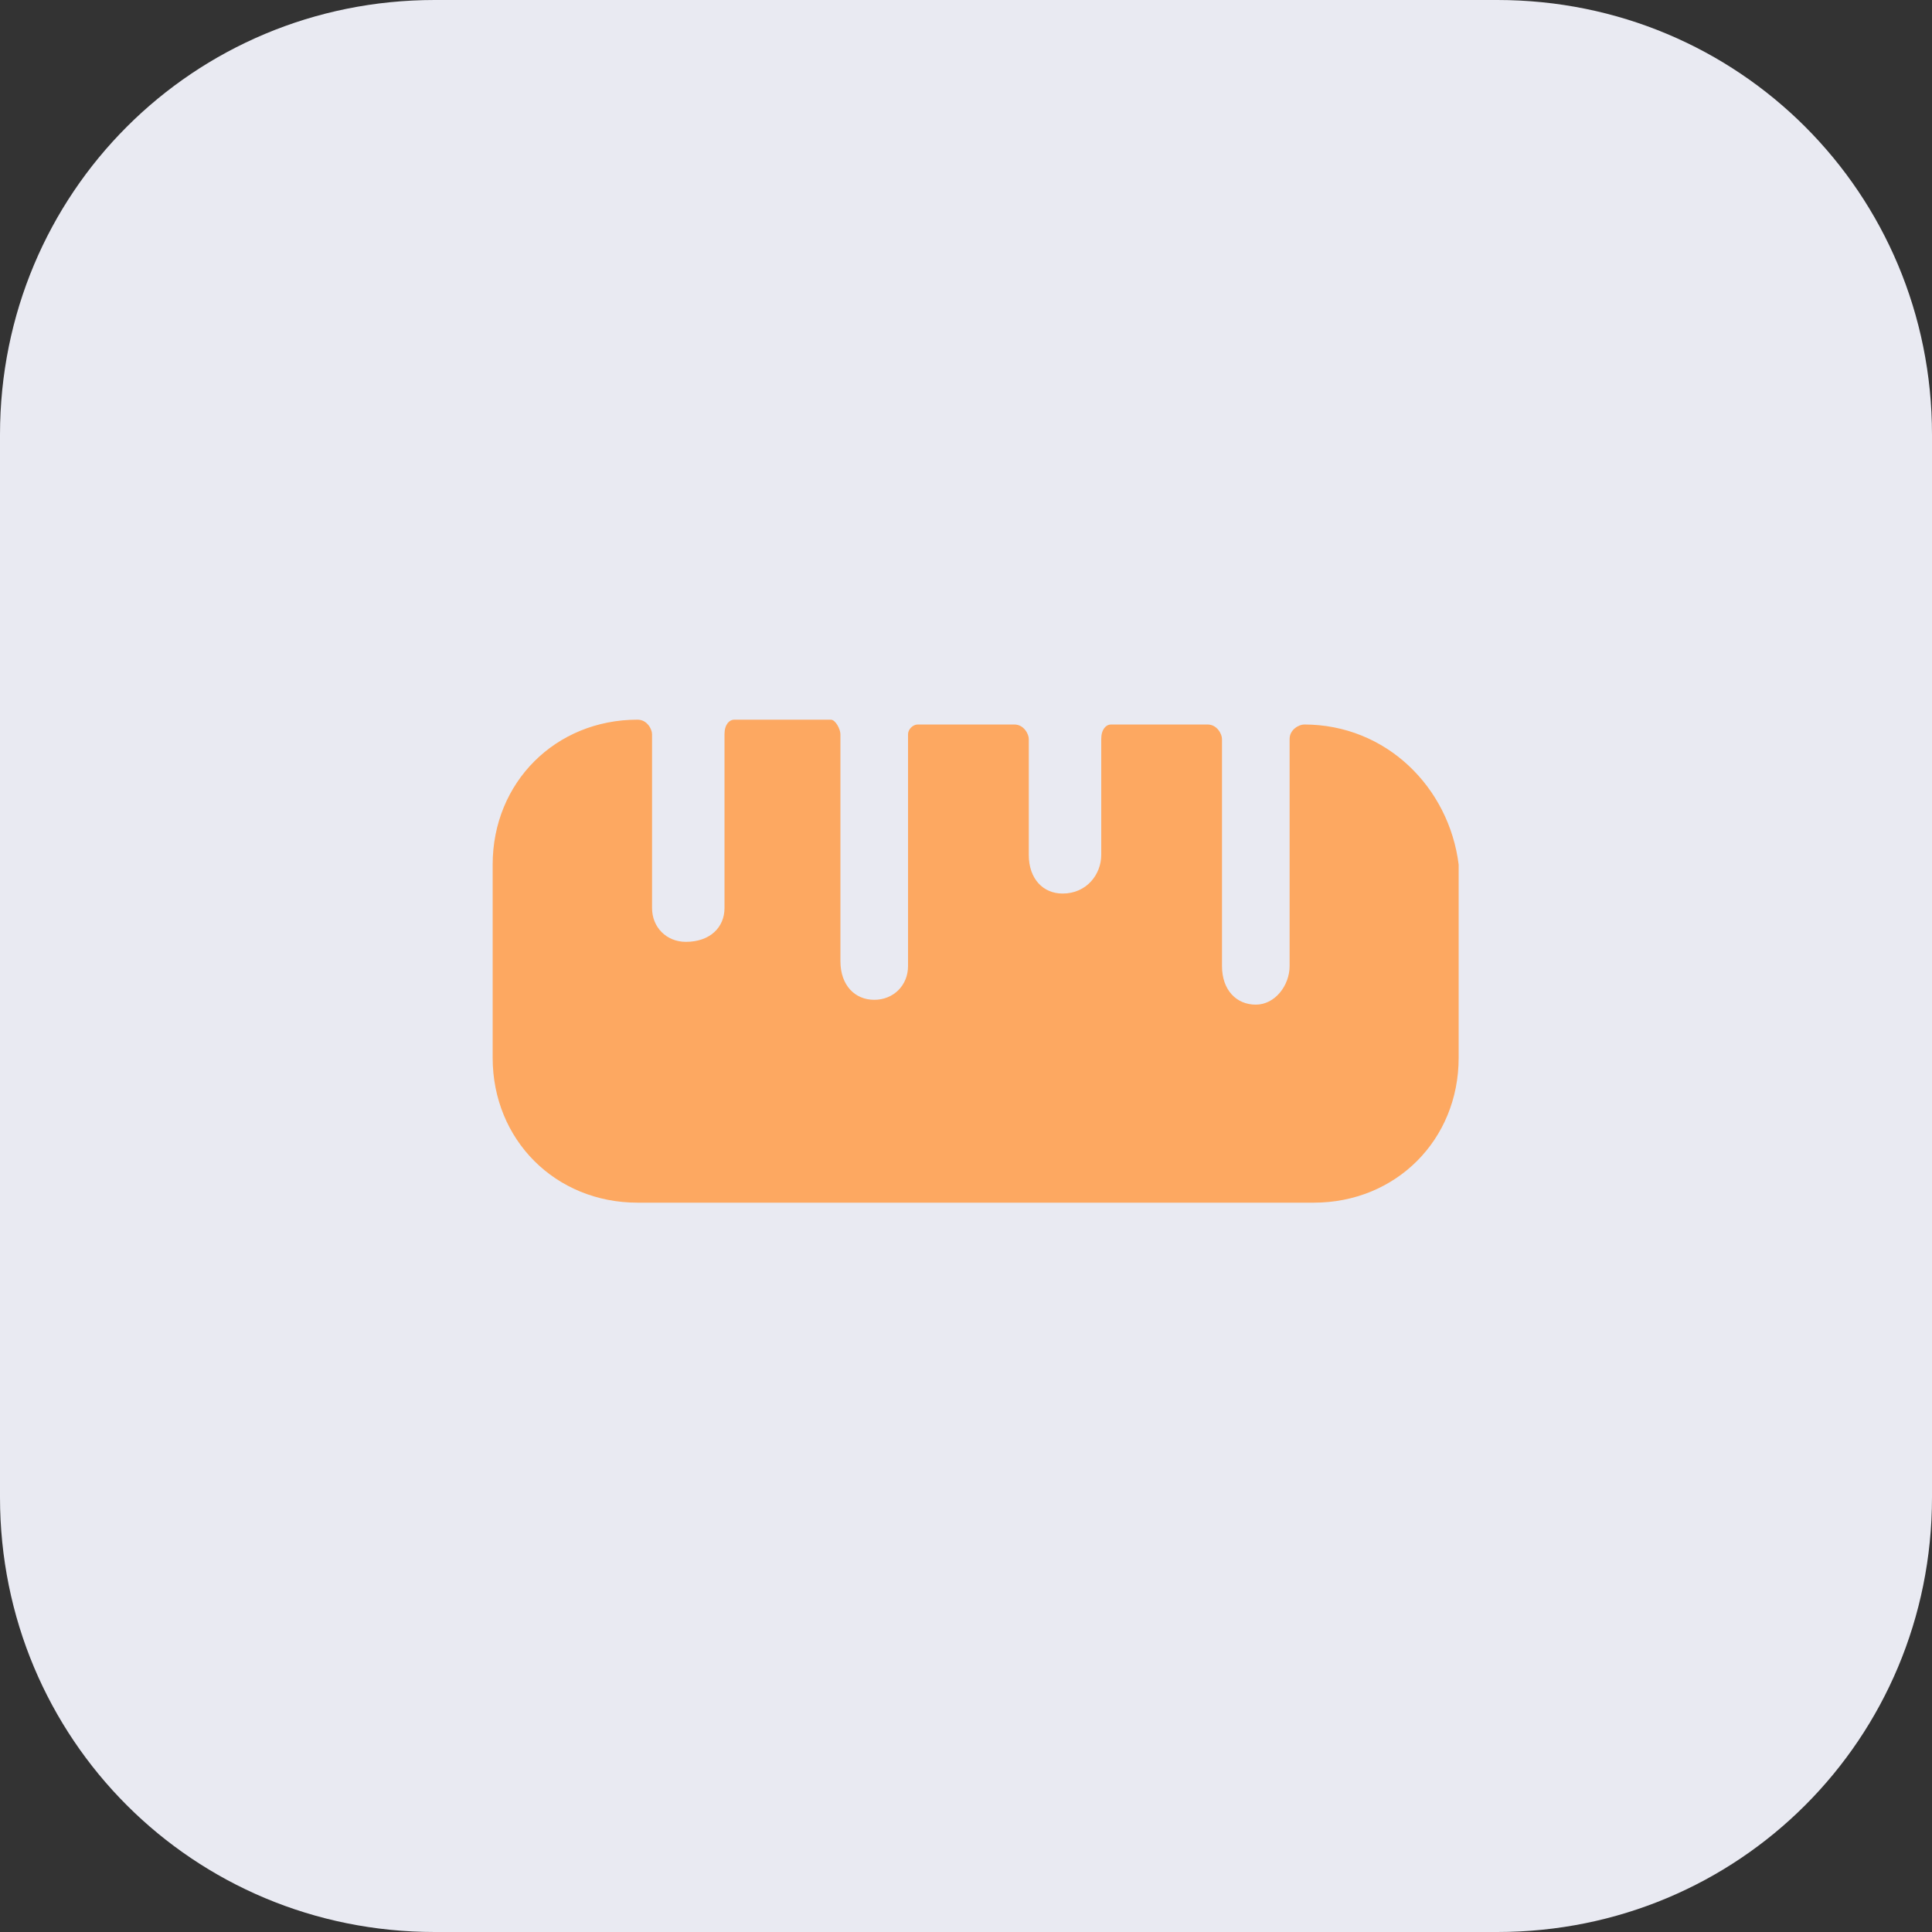
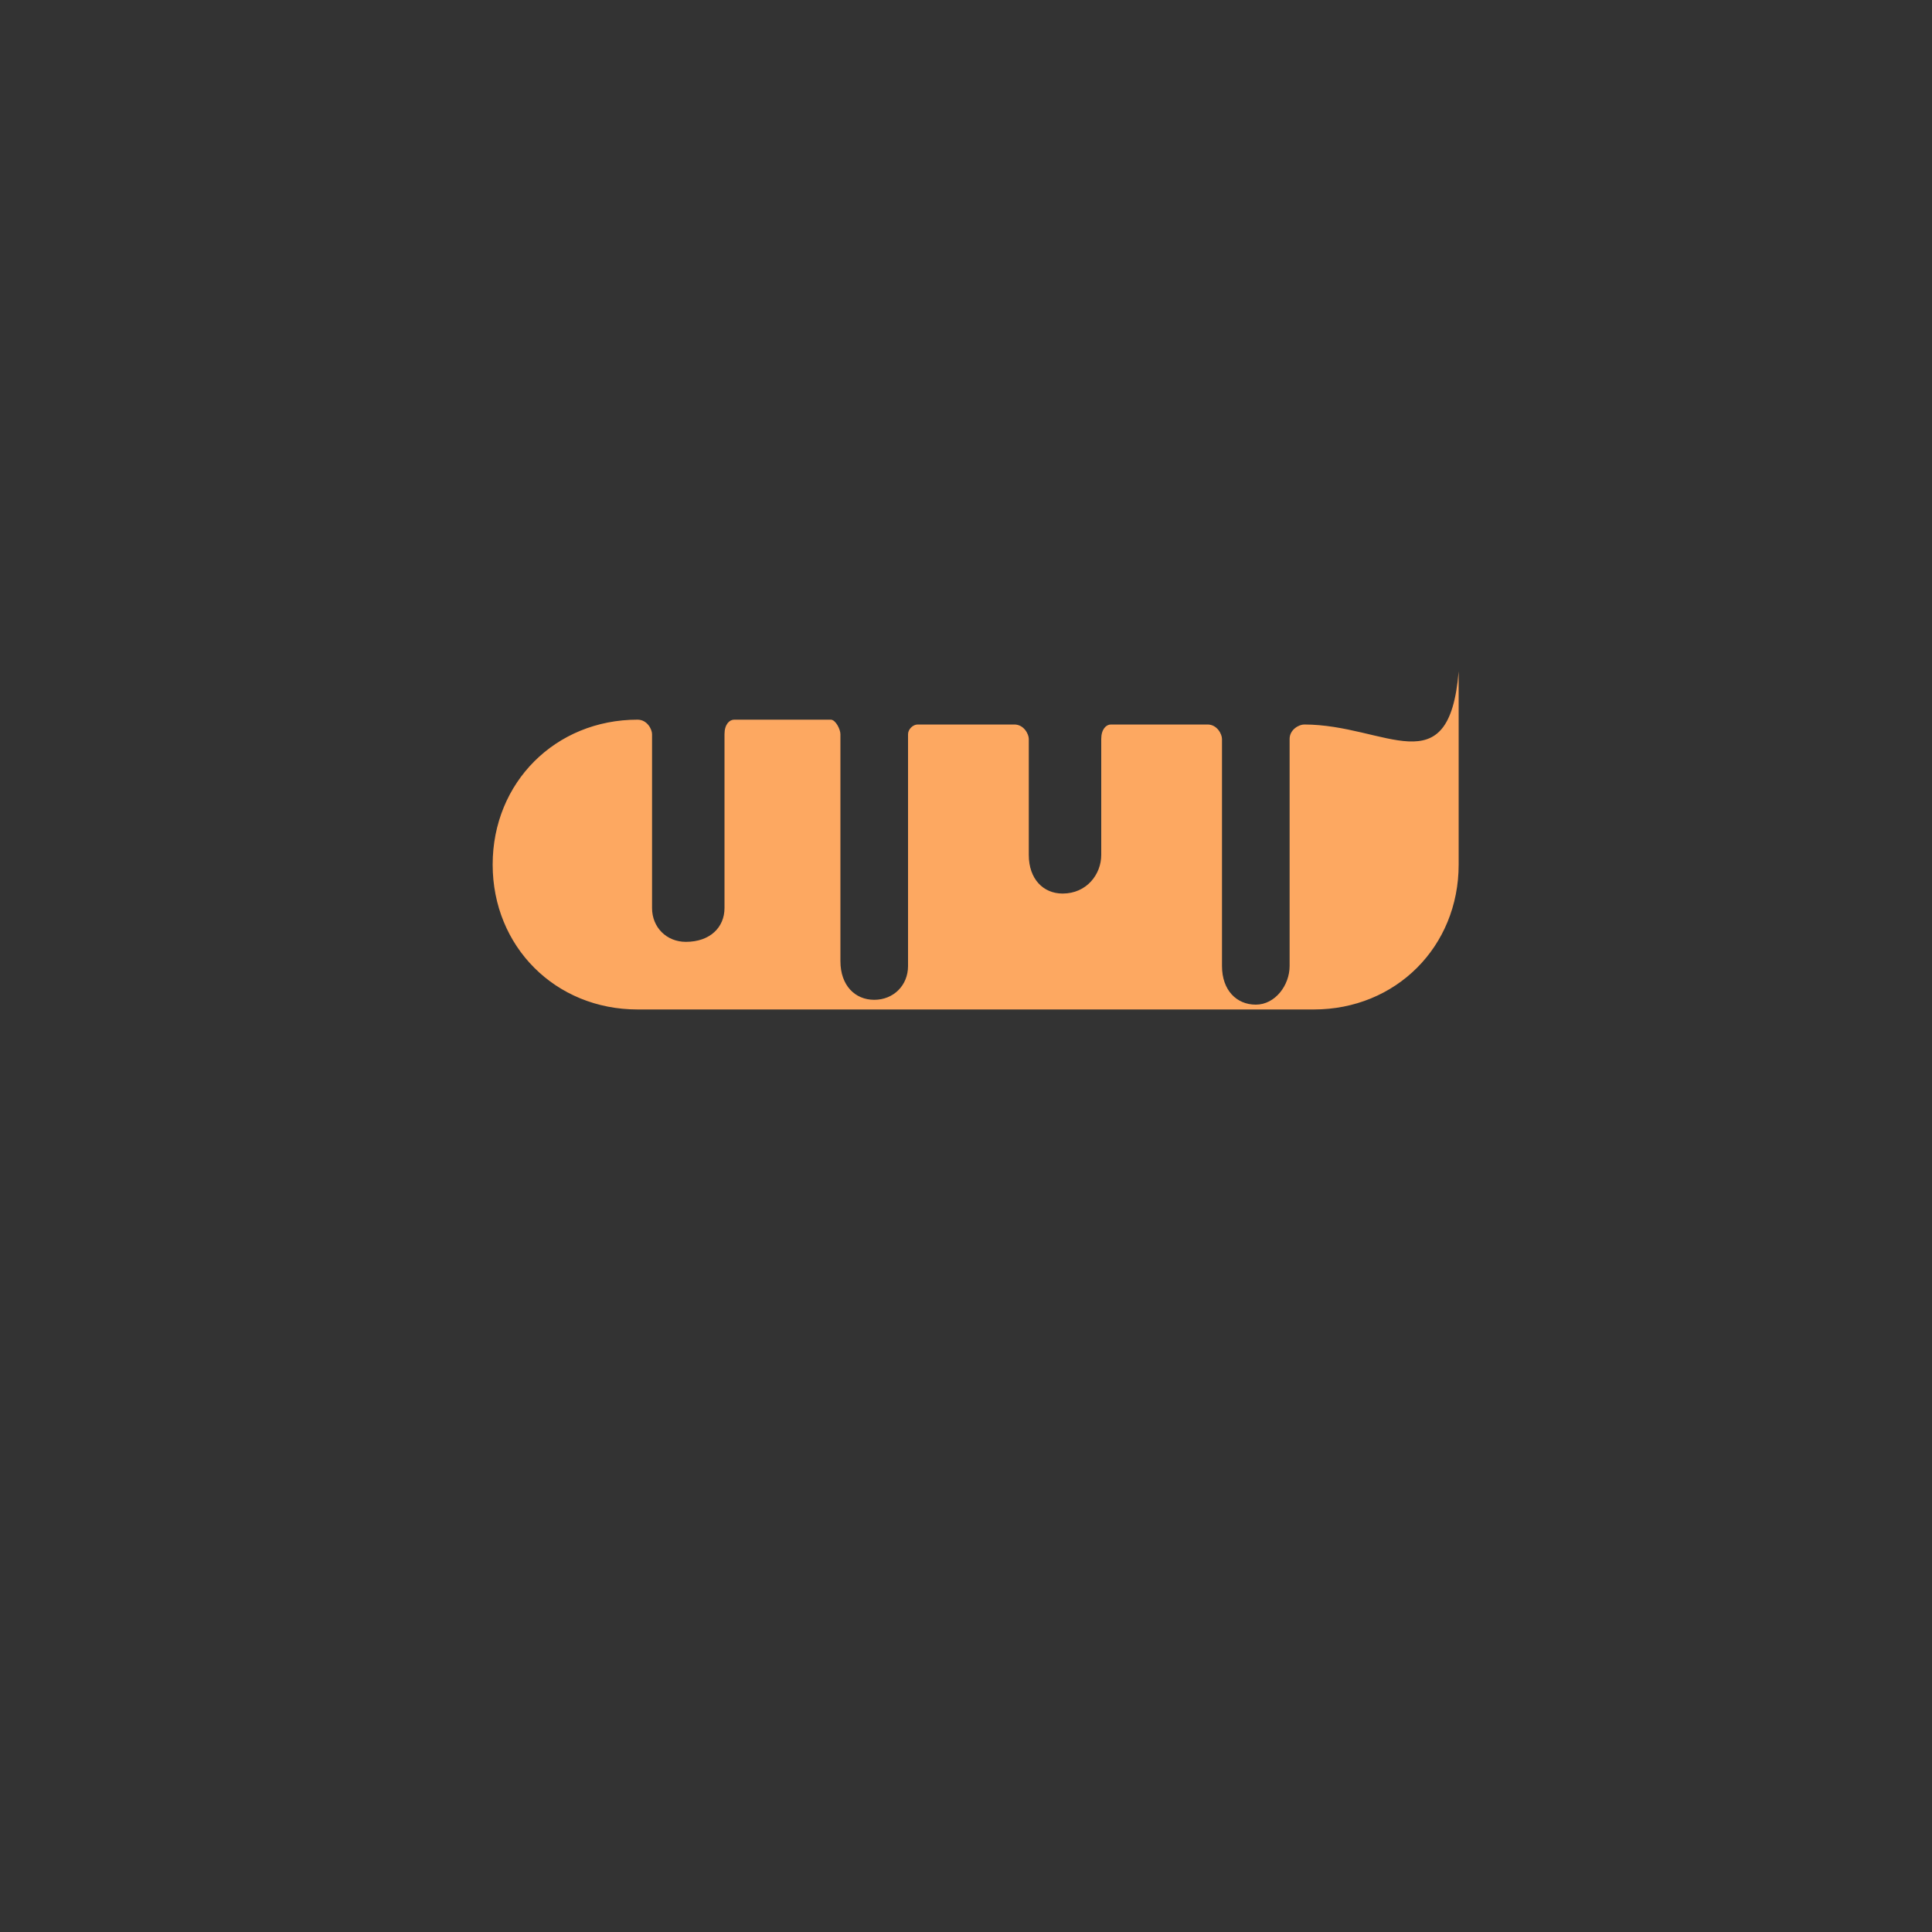
<svg xmlns="http://www.w3.org/2000/svg" version="1.1" id="Слой_1" x="0px" y="0px" viewBox="0 0 40 40" style="enable-background:new 0 0 40 40;" xml:space="preserve">
  <rect x="0" y="0" width="40" height="40" fill="#333333" stroke="none" />
  <style type="text/css">
	.st0{fill-rule:evenodd;clip-rule:evenodd;fill:#E9EAF2;}
	.st1{fill:#FDA861;}
</style>
-   <path class="st0" d="M9,0h22c5,0,9,4,9,9v22c0,5-4,9-9,9H9c-5,0-9-4-9-9V9C0,4,4,0,9,0z" />
-   <path class="st1" d="M27,15L27,15c-0.1,0-0.3,0.1-0.3,0.3V20c0,0.4-0.3,0.8-0.7,0.8c-0.4,0-0.7-0.3-0.7-0.8v-4.7  c0-0.1-0.1-0.3-0.3-0.3h-2c-0.1,0-0.2,0.1-0.2,0.3v2.4c0,0.4-0.3,0.8-0.8,0.8c-0.4,0-0.7-0.3-0.7-0.8v-2.4c0-0.1-0.1-0.3-0.3-0.3h-2  c-0.1,0-0.2,0.1-0.2,0.2l0,4.8c0,0.4-0.3,0.7-0.7,0.7c0,0,0,0,0,0c-0.4,0-0.7-0.3-0.7-0.8l0-4.7c0-0.1-0.1-0.3-0.2-0.3h-2  c-0.1,0-0.2,0.1-0.2,0.3v3.6c0,0.4-0.3,0.7-0.8,0.7c-0.4,0-0.7-0.3-0.7-0.7v-3.6c0-0.1-0.1-0.3-0.3-0.3l0,0c-1.7,0-3,1.3-3,3v4  c0,1.7,1.3,3,3,3h14c1.7,0,3-1.3,3-3v-4C30,16.3,28.7,15,27,15z" />
+   <path class="st1" d="M27,15L27,15c-0.1,0-0.3,0.1-0.3,0.3V20c0,0.4-0.3,0.8-0.7,0.8c-0.4,0-0.7-0.3-0.7-0.8v-4.7  c0-0.1-0.1-0.3-0.3-0.3h-2c-0.1,0-0.2,0.1-0.2,0.3v2.4c0,0.4-0.3,0.8-0.8,0.8c-0.4,0-0.7-0.3-0.7-0.8v-2.4c0-0.1-0.1-0.3-0.3-0.3h-2  c-0.1,0-0.2,0.1-0.2,0.2l0,4.8c0,0.4-0.3,0.7-0.7,0.7c0,0,0,0,0,0c-0.4,0-0.7-0.3-0.7-0.8l0-4.7c0-0.1-0.1-0.3-0.2-0.3h-2  c-0.1,0-0.2,0.1-0.2,0.3v3.6c0,0.4-0.3,0.7-0.8,0.7c-0.4,0-0.7-0.3-0.7-0.7v-3.6c0-0.1-0.1-0.3-0.3-0.3l0,0c-1.7,0-3,1.3-3,3c0,1.7,1.3,3,3,3h14c1.7,0,3-1.3,3-3v-4C30,16.3,28.7,15,27,15z" />
</svg>